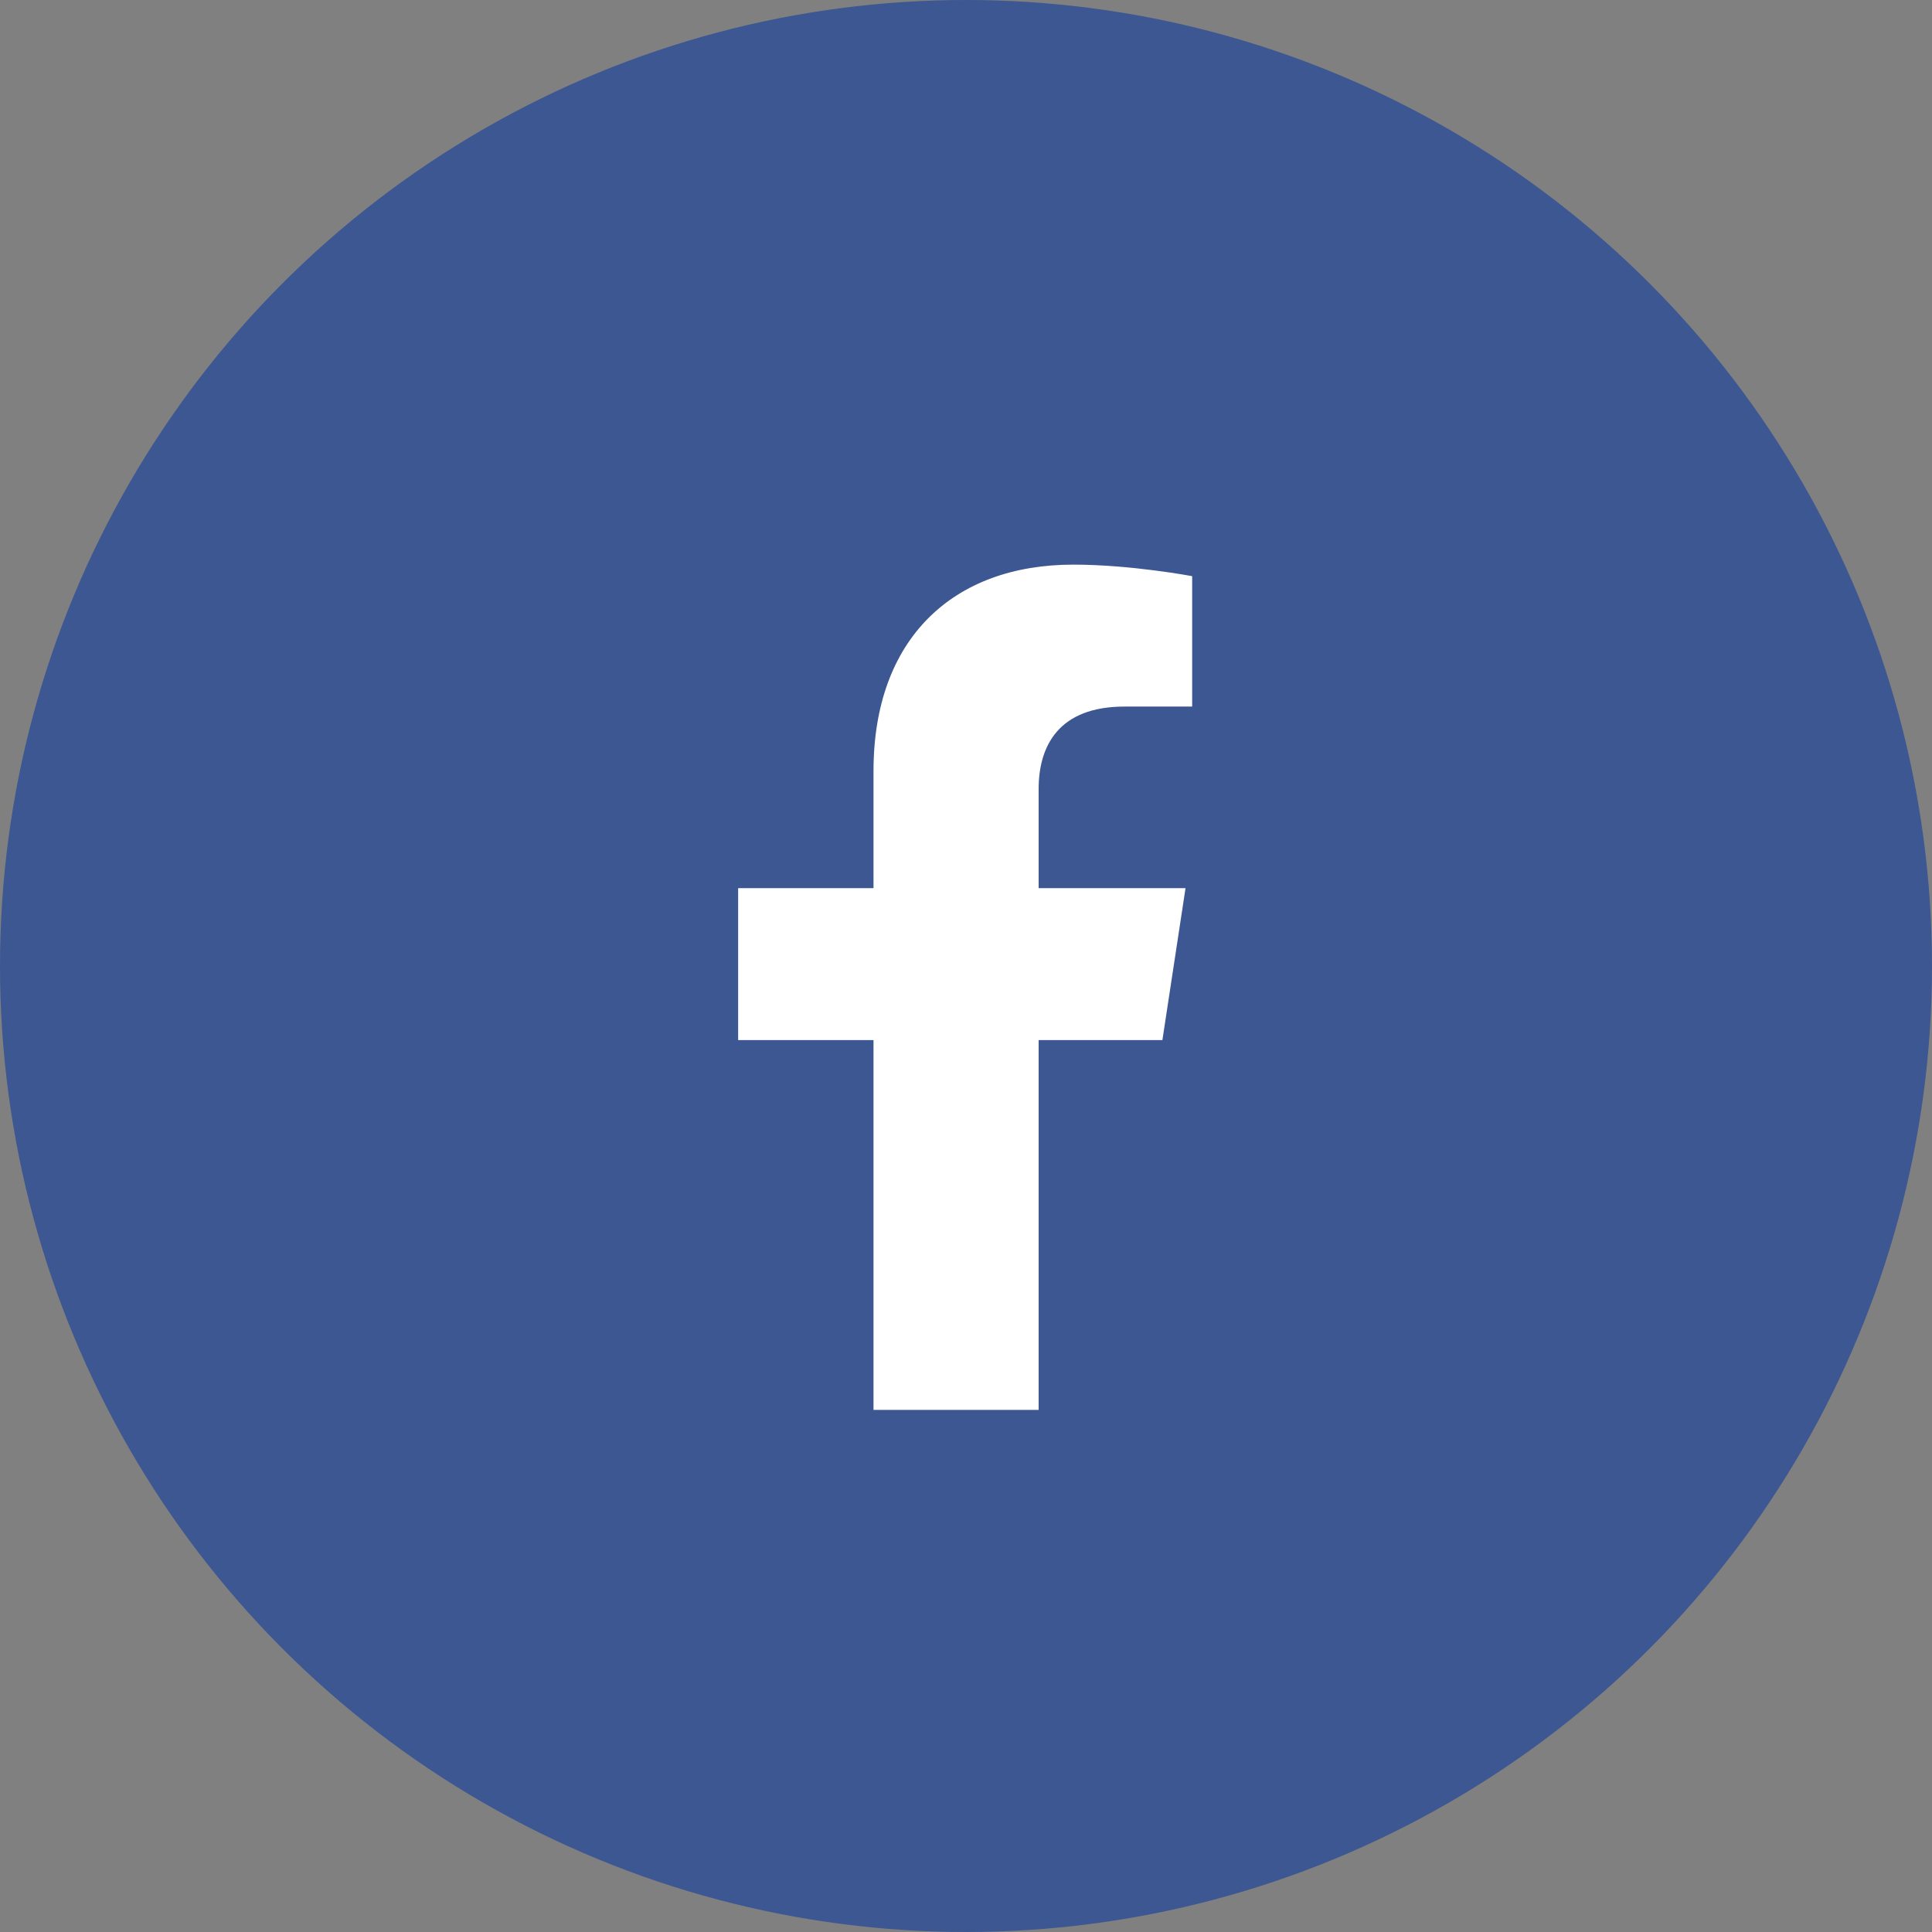
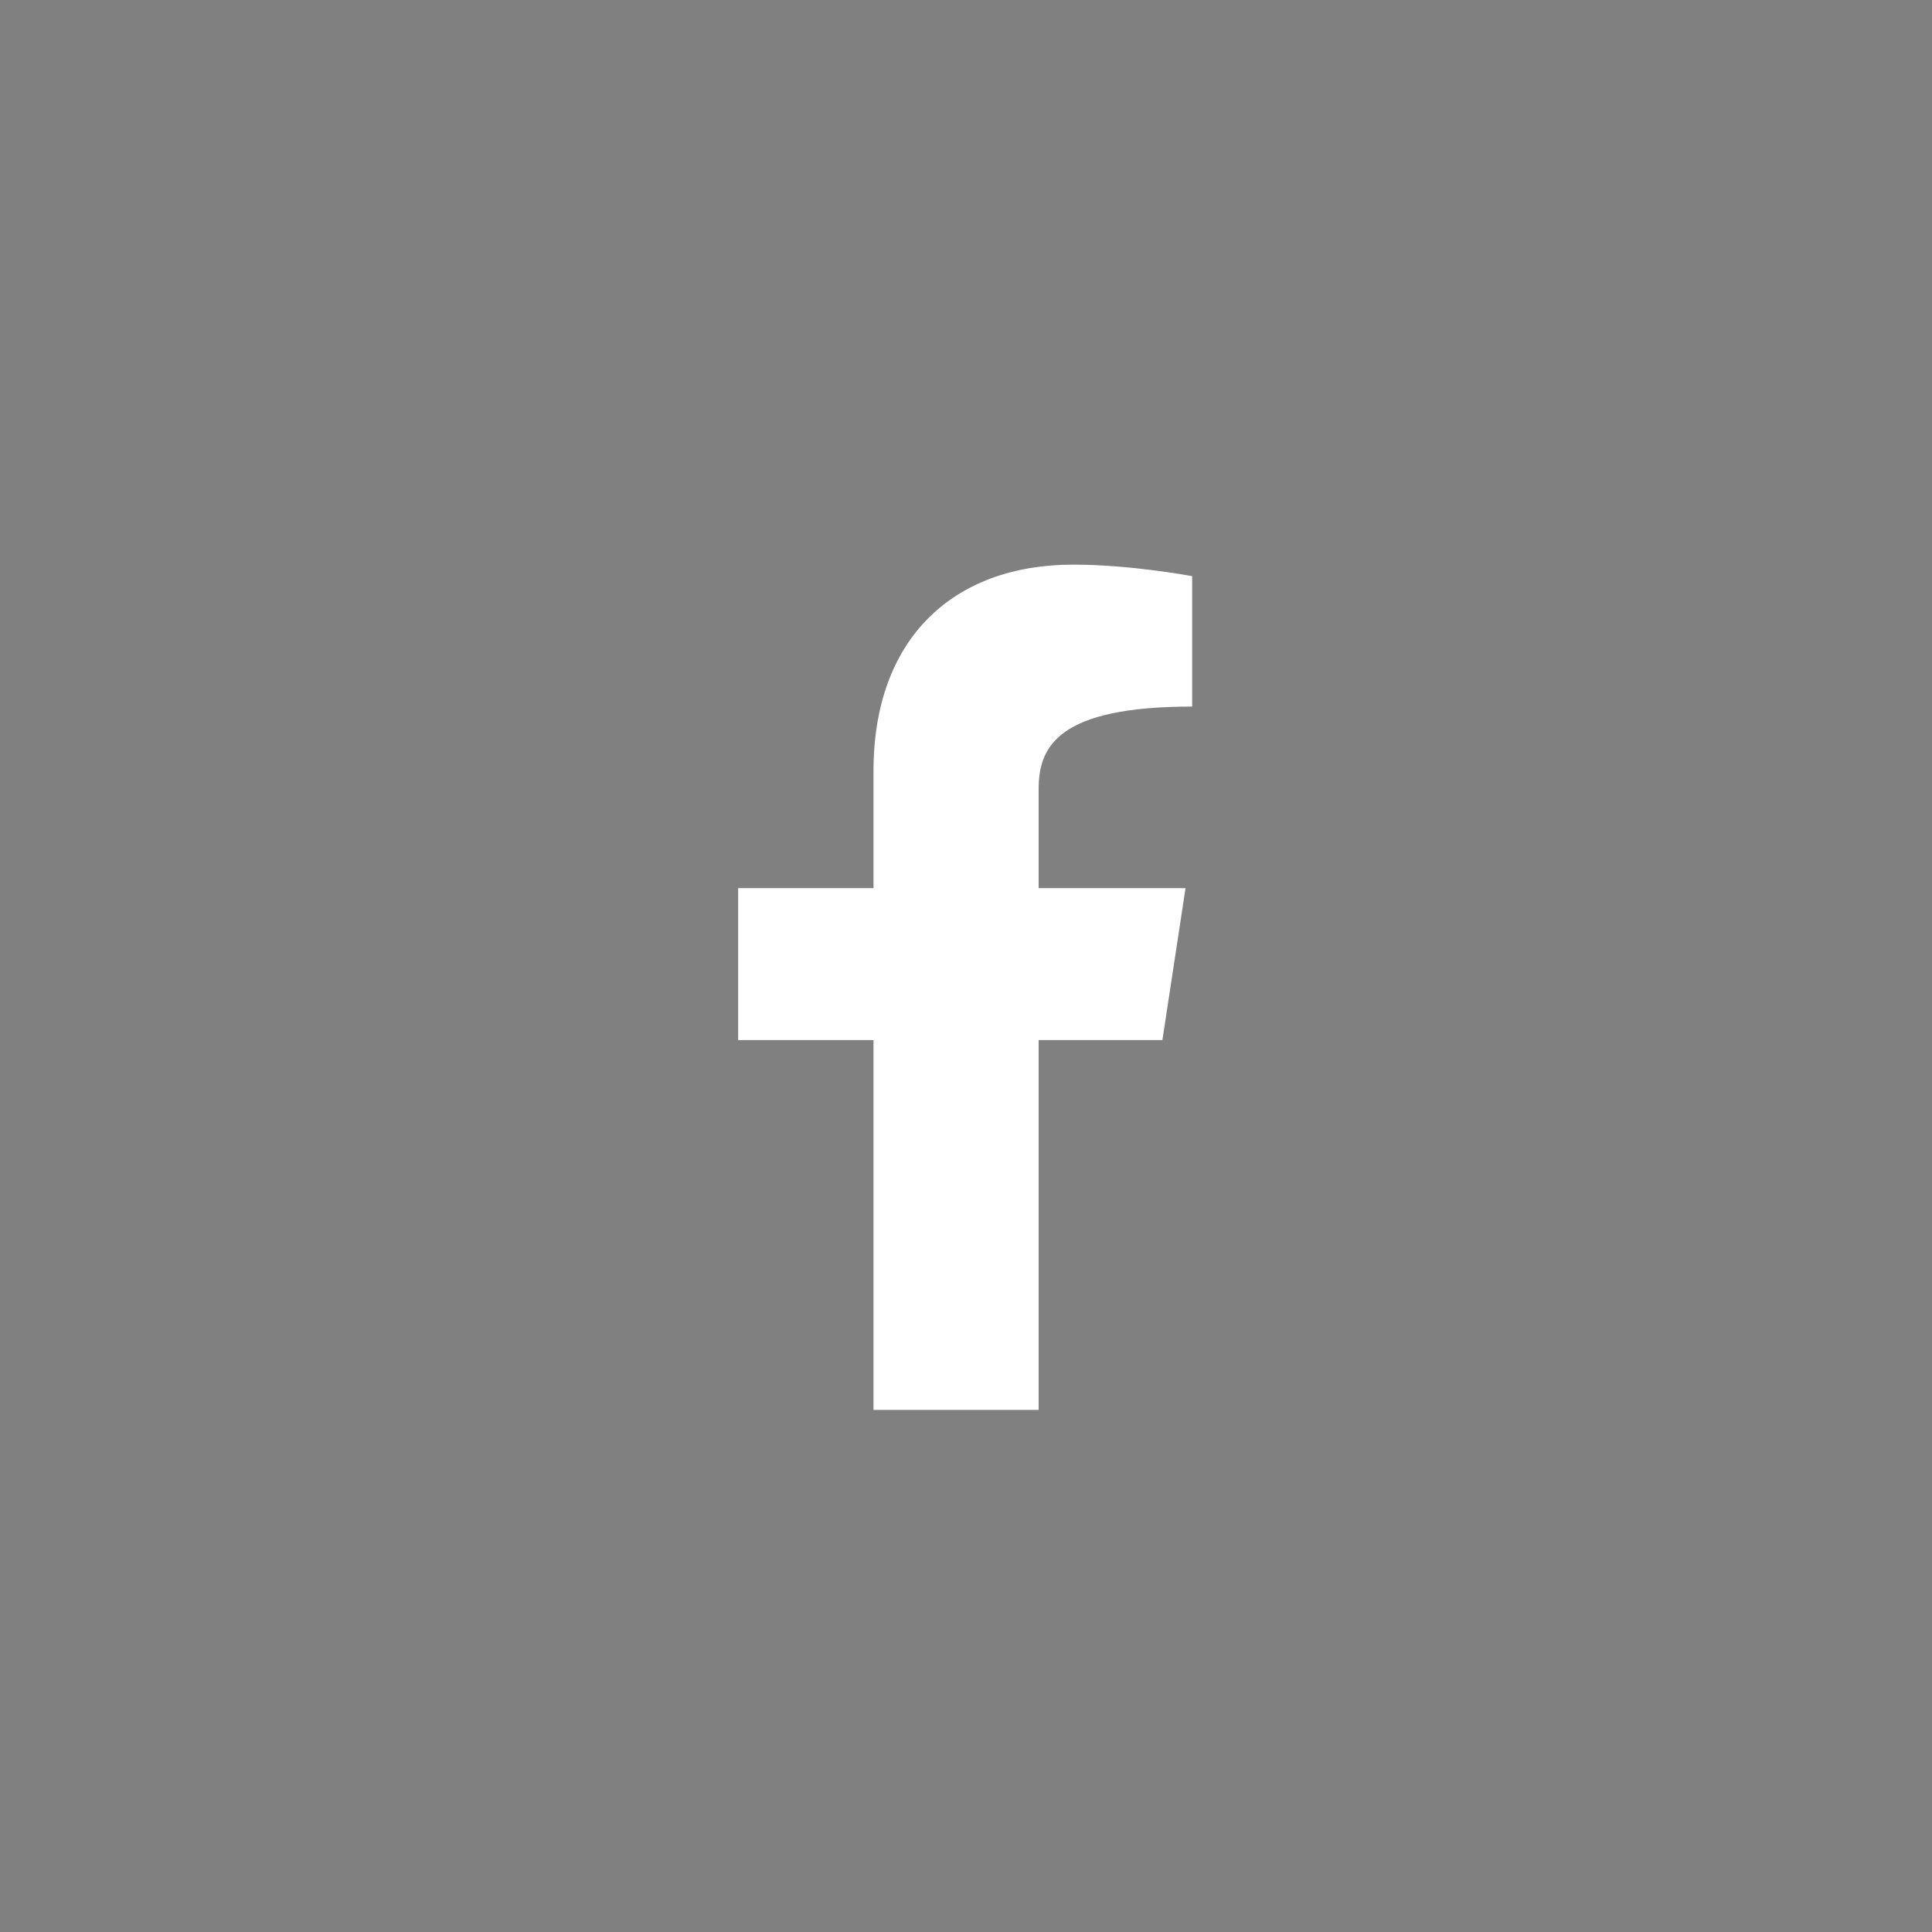
<svg xmlns="http://www.w3.org/2000/svg" width="32" height="32" viewBox="0 0 32 32" fill="none">
  <rect x="0" y="0" width="32" height="32" fill="#808080" stroke="none" />
-   <circle cx="16" cy="16" r="16" fill="#3C5791" />
-   <path d="M19.253 17.227H17.203V23.352H14.468V17.227H12.226V14.711H14.468V12.77C14.468 10.582 15.781 9.352 17.777 9.352C18.734 9.352 19.746 9.543 19.746 9.543V11.703H18.625C17.531 11.703 17.203 12.359 17.203 13.07V14.711H19.636L19.253 17.227Z" fill="white" />
+   <path d="M19.253 17.227H17.203V23.352H14.468V17.227H12.226V14.711H14.468V12.77C14.468 10.582 15.781 9.352 17.777 9.352C18.734 9.352 19.746 9.543 19.746 9.543V11.703C17.531 11.703 17.203 12.359 17.203 13.07V14.711H19.636L19.253 17.227Z" fill="white" />
</svg>